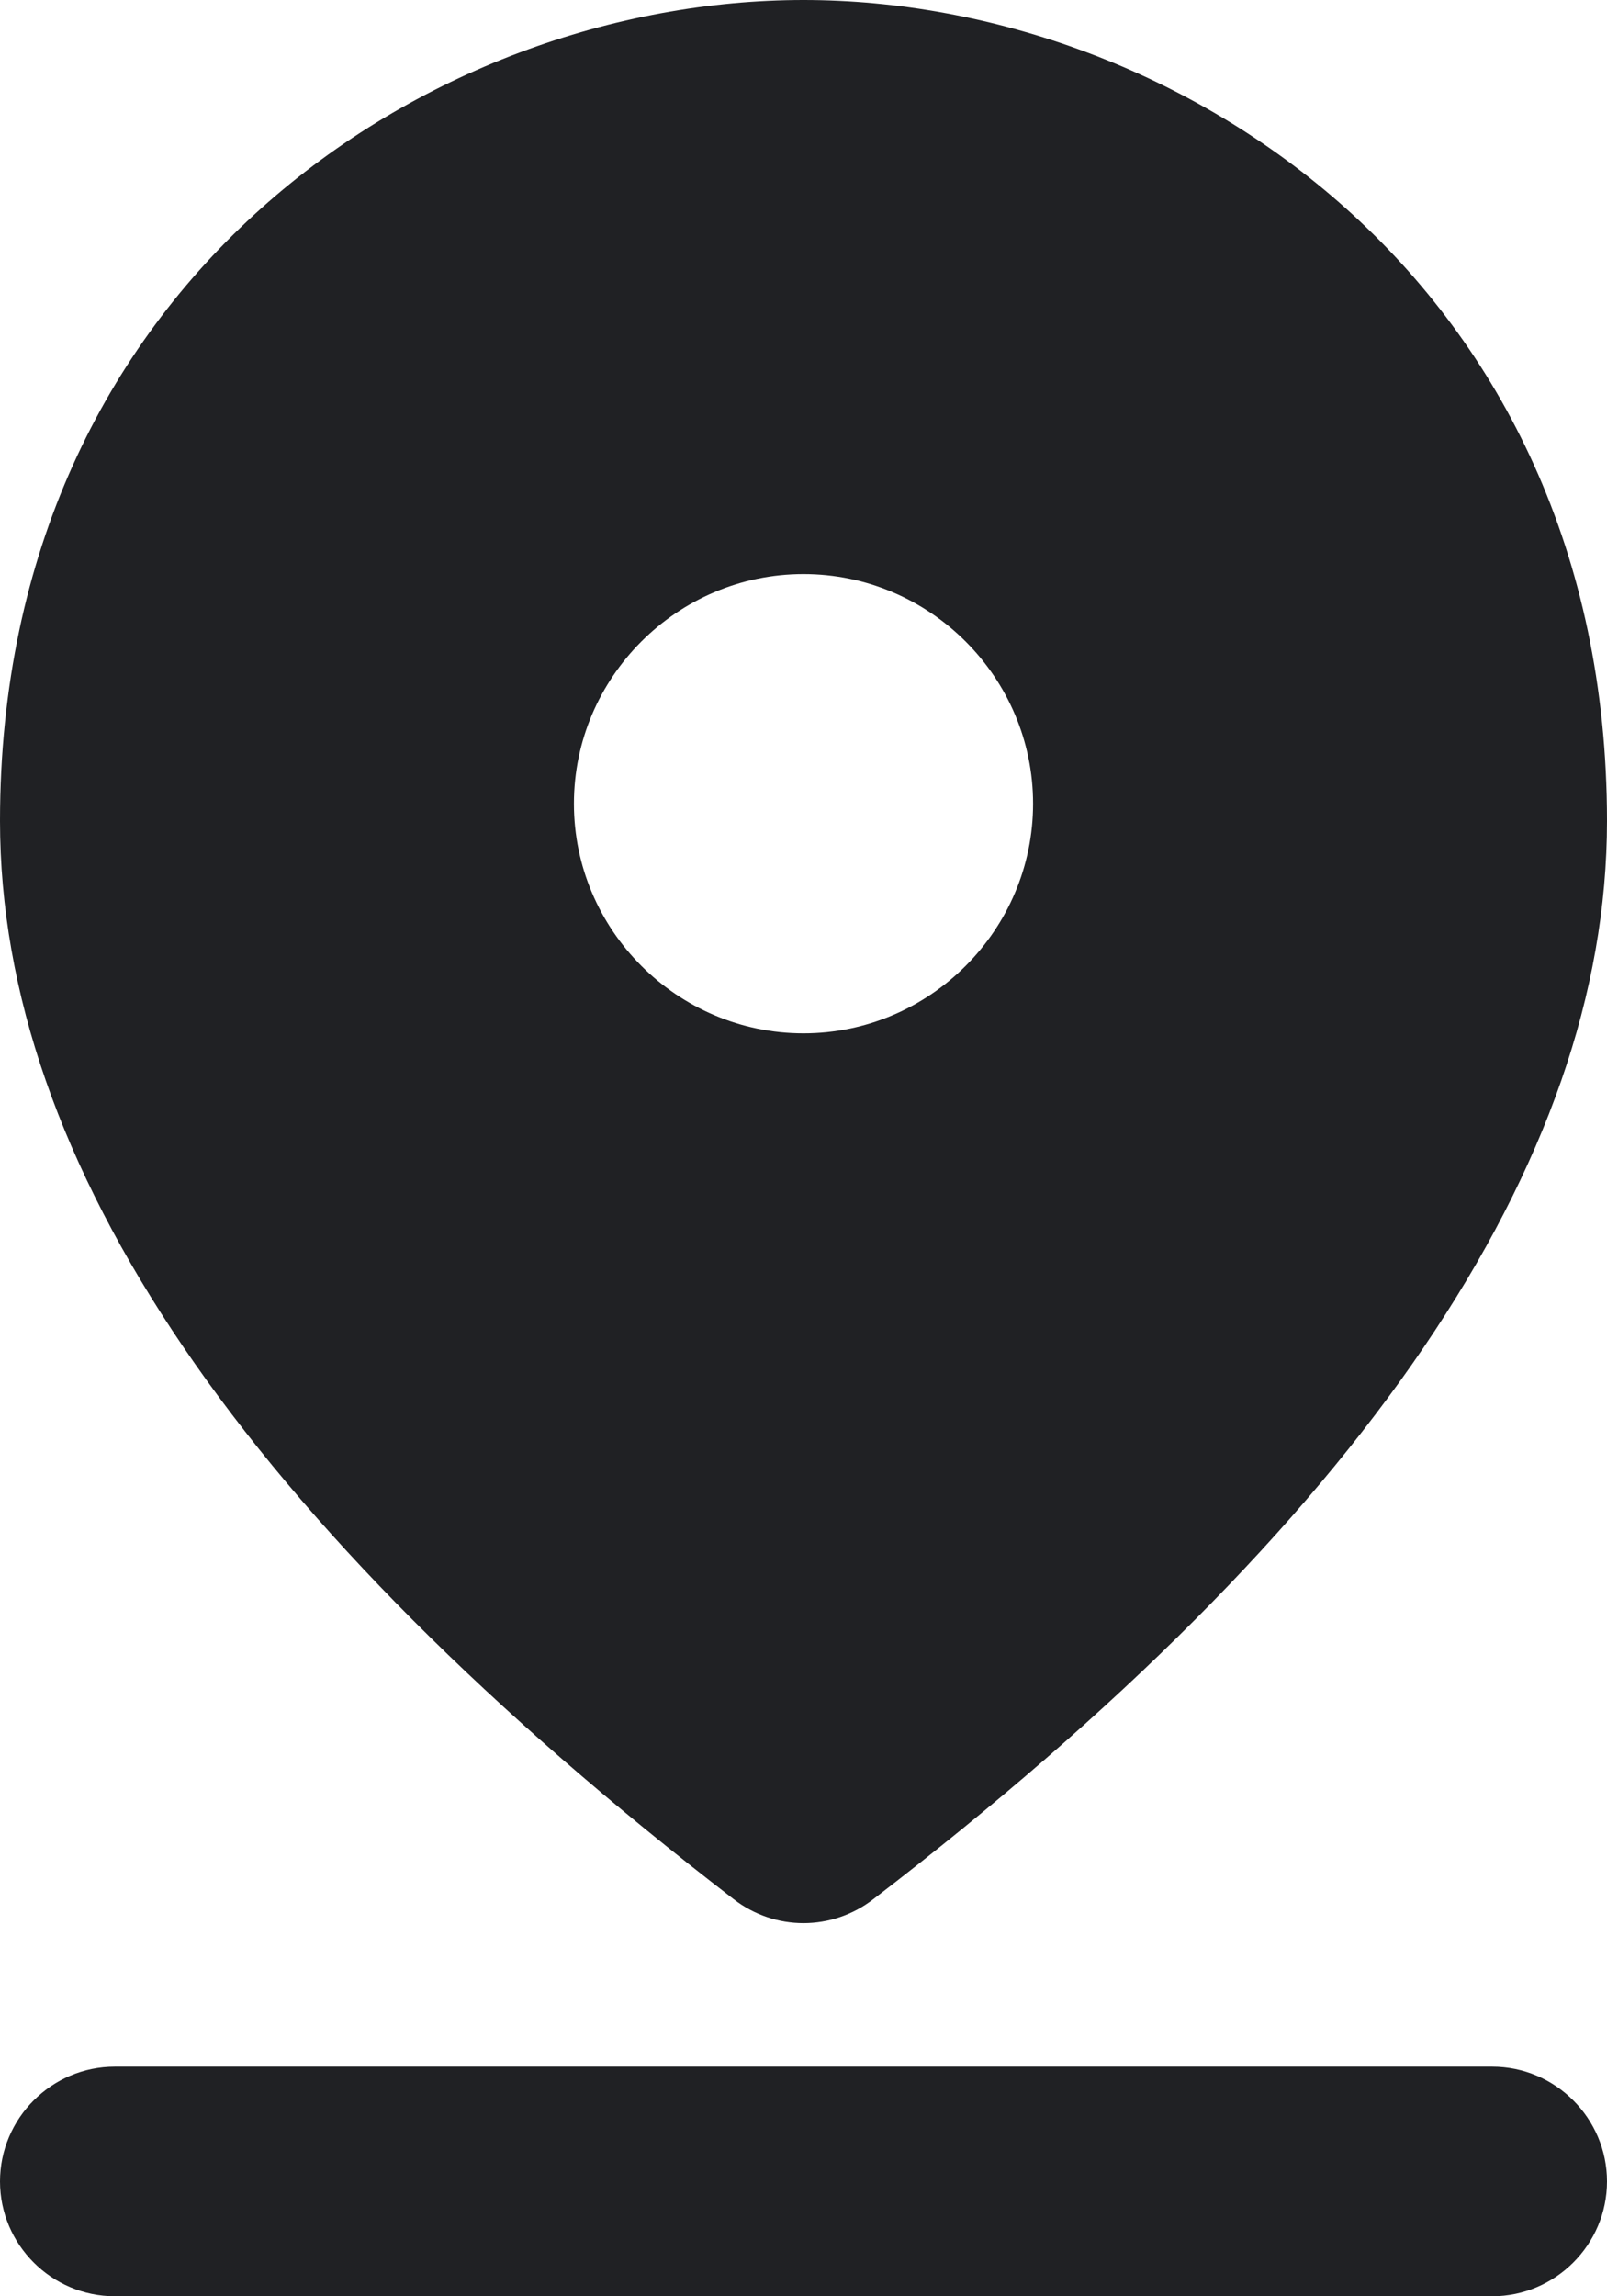
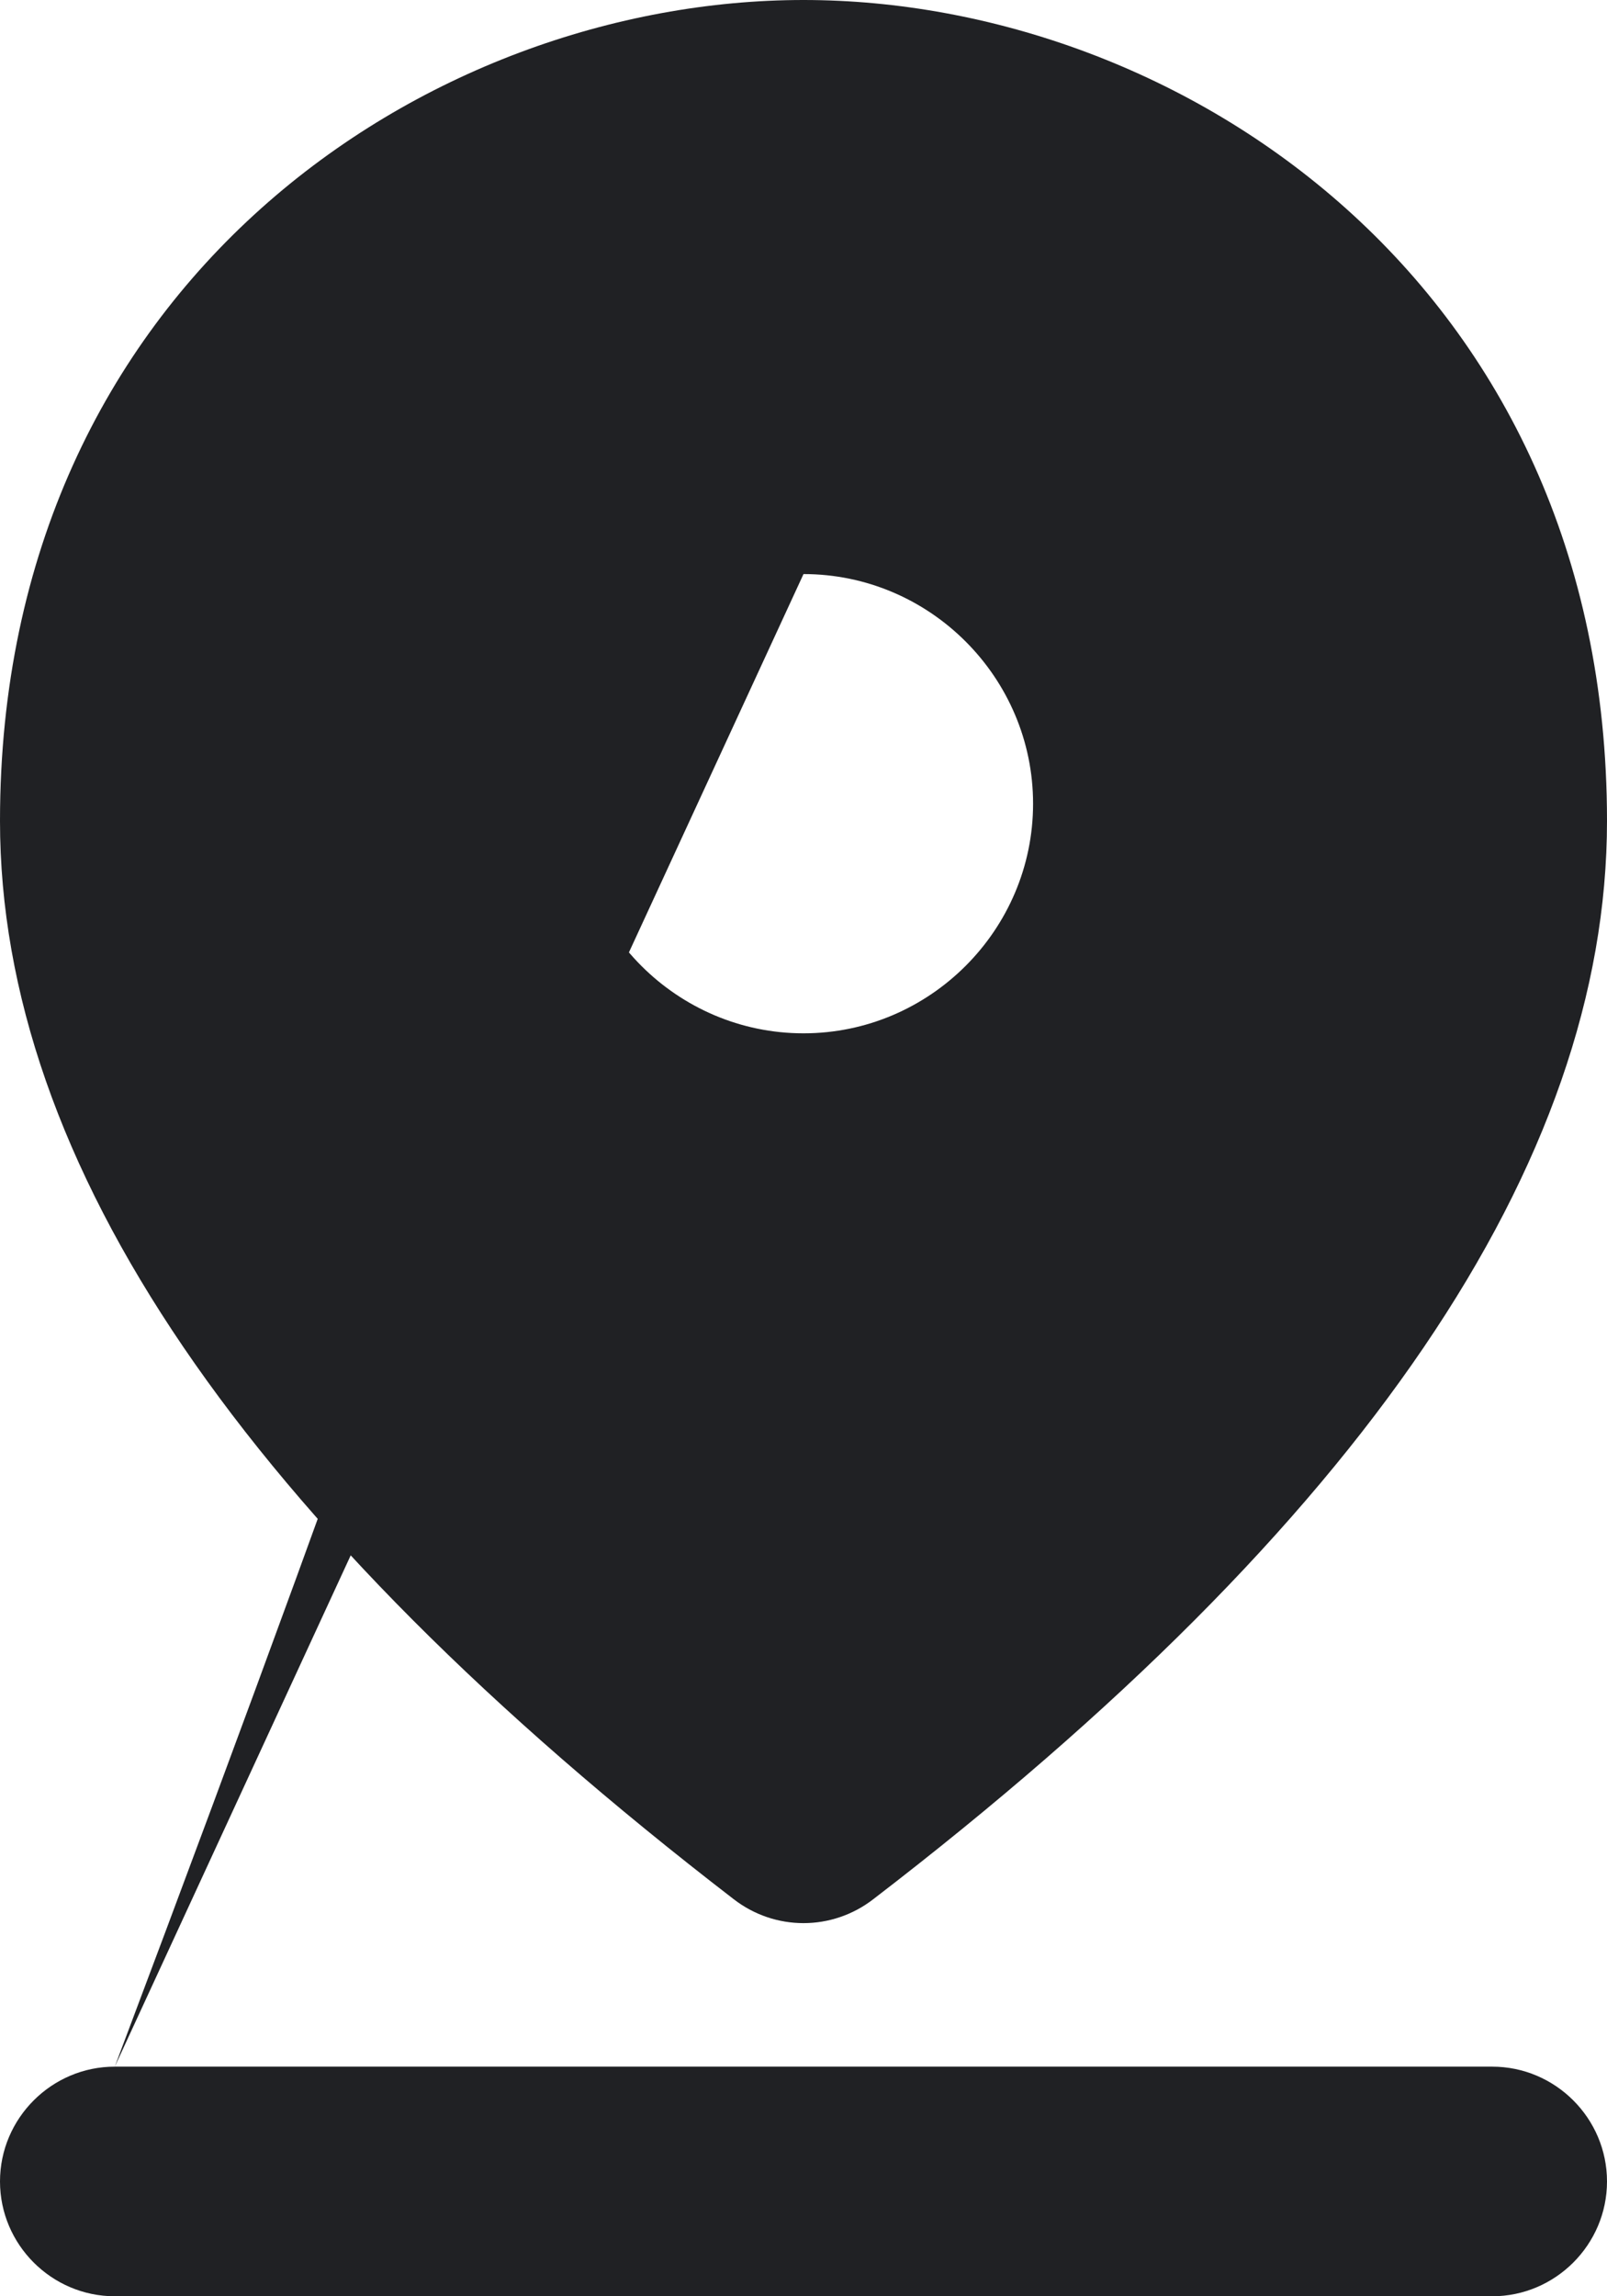
<svg xmlns="http://www.w3.org/2000/svg" width="21" height="30" viewBox="0 0 21 30" fill="none">
-   <path d="M1.5 27H19.5C20.325 27 21 27.675 21 28.5C21 29.325 20.325 30 19.5 30H1.5C0.675 30 0 29.325 0 28.5C0 27.675 0.675 27 1.5 27ZM10.5 7.5C8.85 7.5 7.5 8.85 7.5 10.5C7.5 12.15 8.85 13.5 10.5 13.5C12.15 13.5 13.5 12.15 13.5 10.5C13.5 8.85 12.15 7.5 10.5 7.5ZM10.5 0C15.405 0 21 3.69 21 10.725C21 15.195 17.805 19.905 11.415 24.81C10.875 25.23 10.125 25.23 9.585 24.81C3.195 19.89 0 15.195 0 10.725C0 3.69 5.595 0 10.5 0Z" fill="#202124" />
+   <path d="M1.5 27H19.5C20.325 27 21 27.675 21 28.5C21 29.325 20.325 30 19.5 30H1.5C0.675 30 0 29.325 0 28.5C0 27.675 0.675 27 1.5 27ZC8.85 7.5 7.5 8.85 7.5 10.5C7.5 12.15 8.85 13.5 10.5 13.5C12.15 13.5 13.5 12.15 13.5 10.5C13.5 8.85 12.15 7.5 10.5 7.5ZM10.5 0C15.405 0 21 3.69 21 10.725C21 15.195 17.805 19.905 11.415 24.81C10.875 25.23 10.125 25.23 9.585 24.81C3.195 19.89 0 15.195 0 10.725C0 3.69 5.595 0 10.5 0Z" fill="#202124" />
</svg>